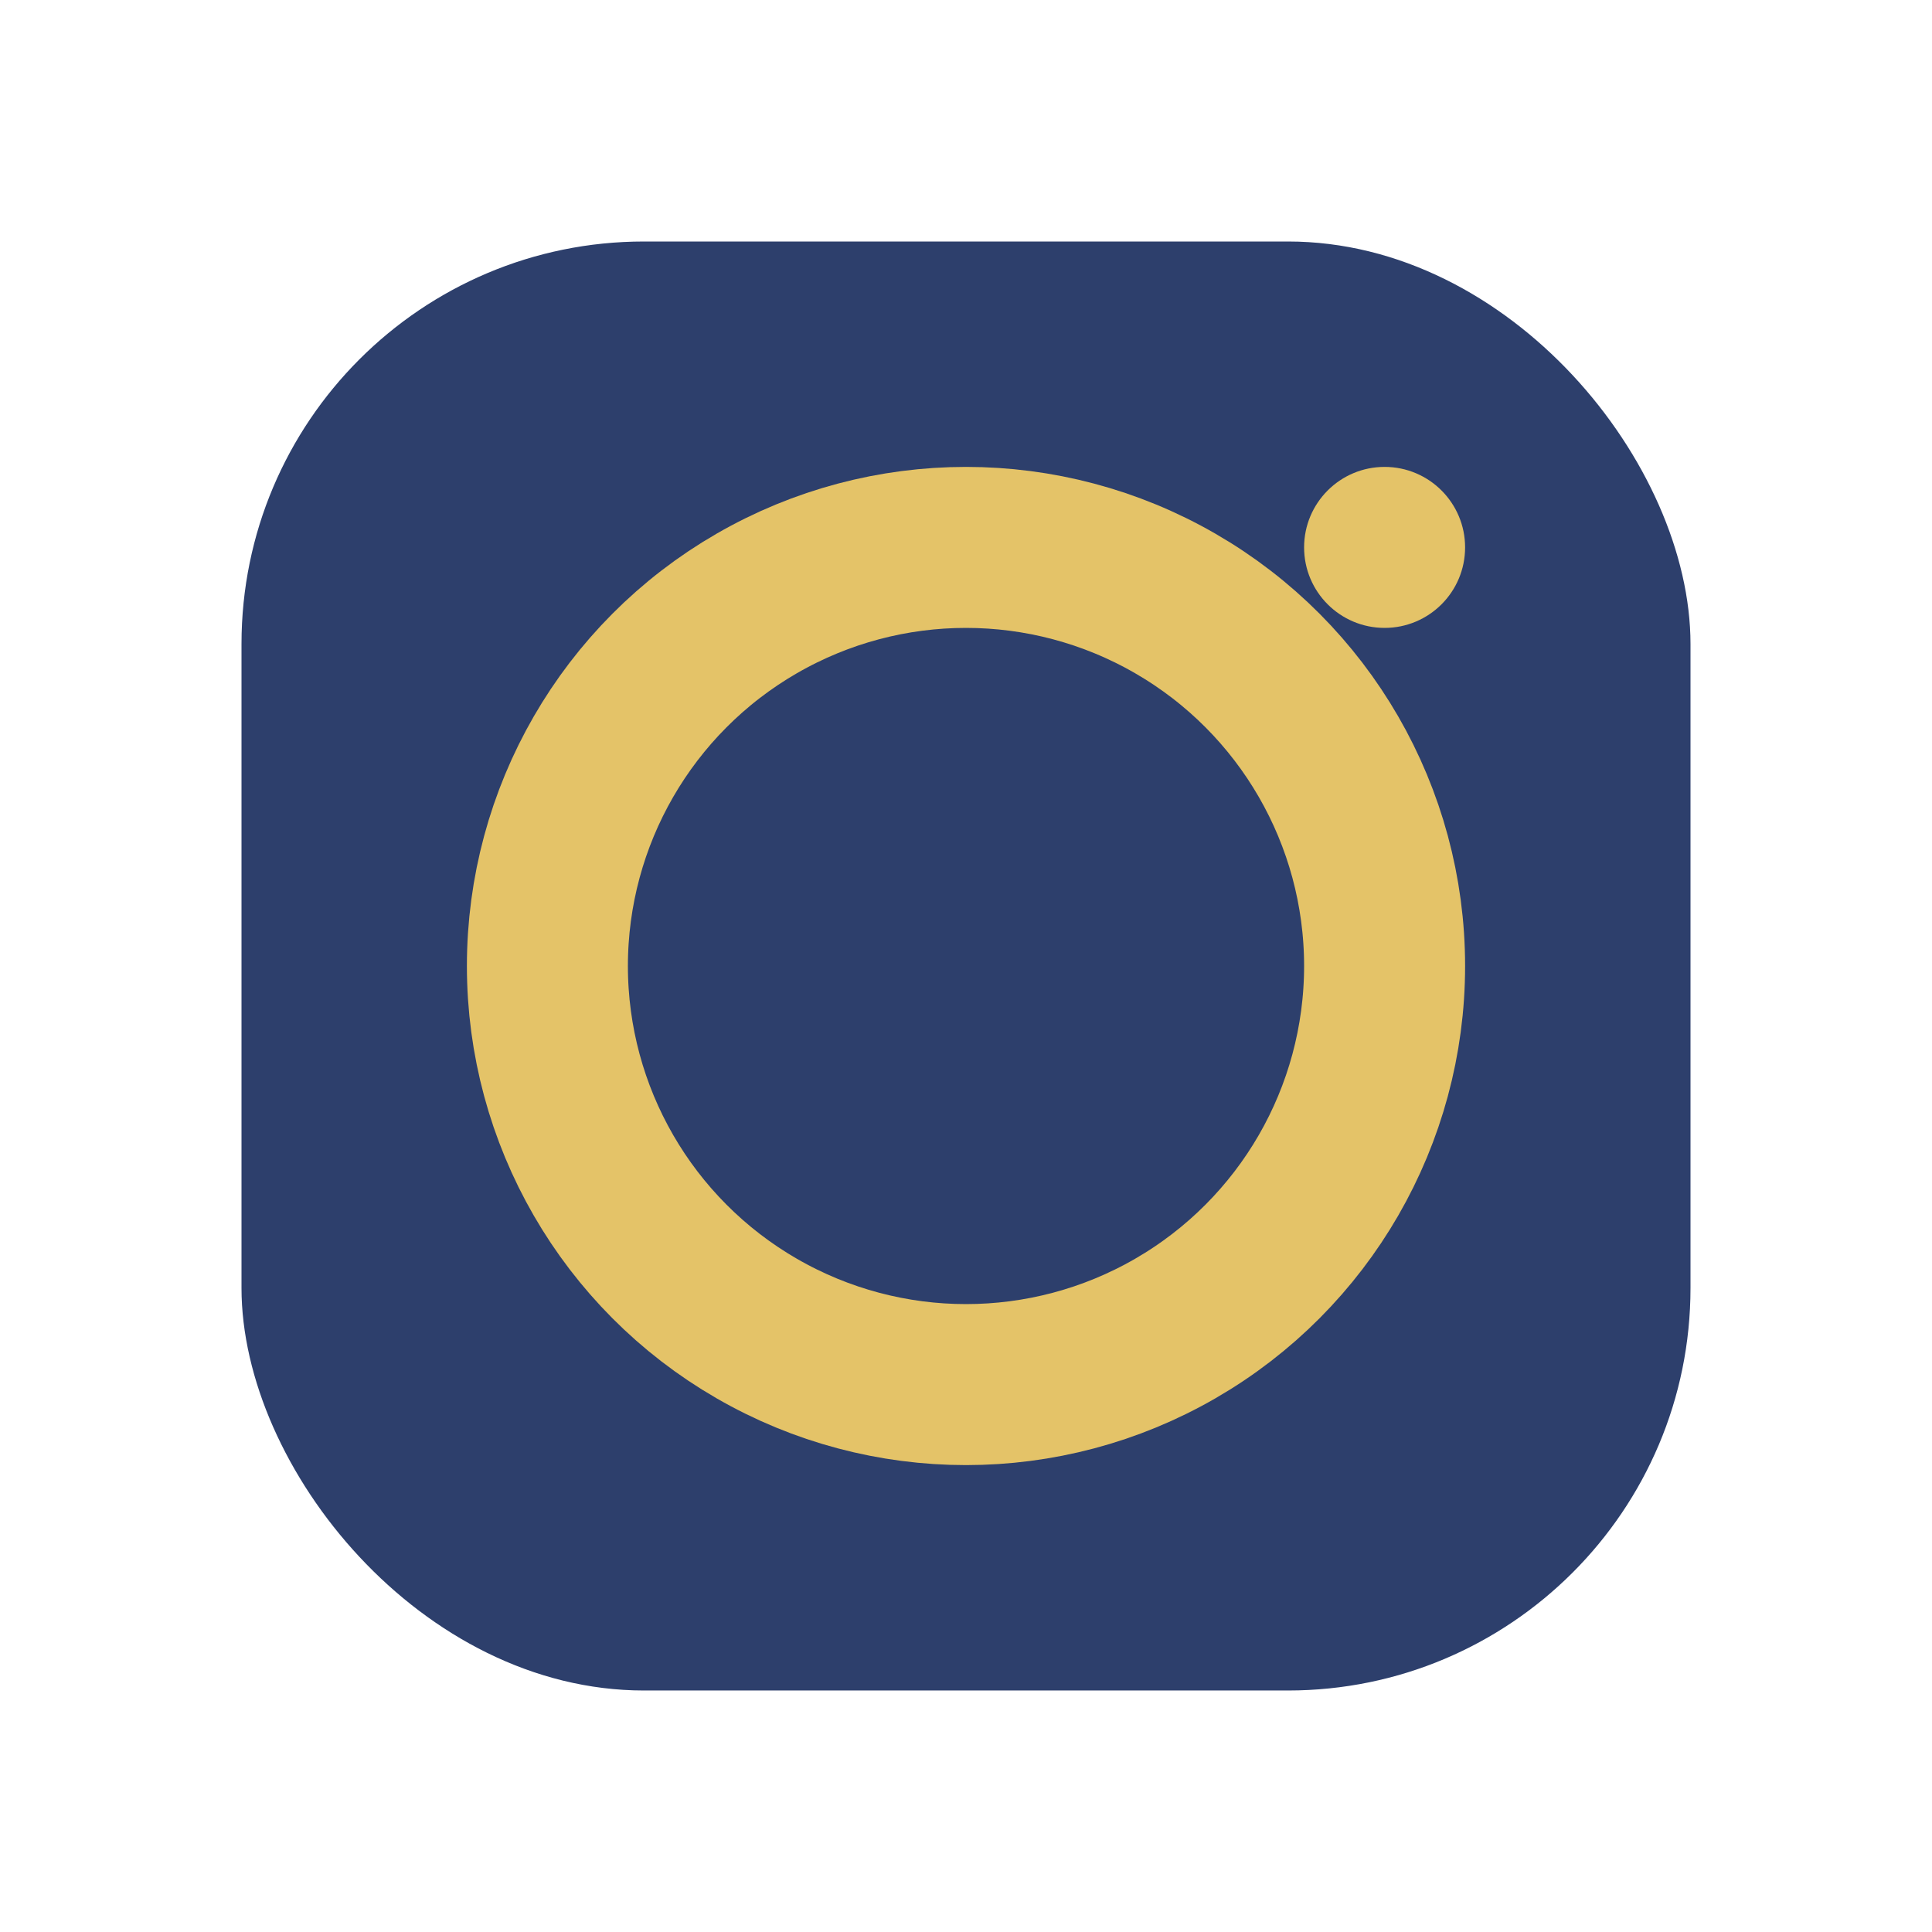
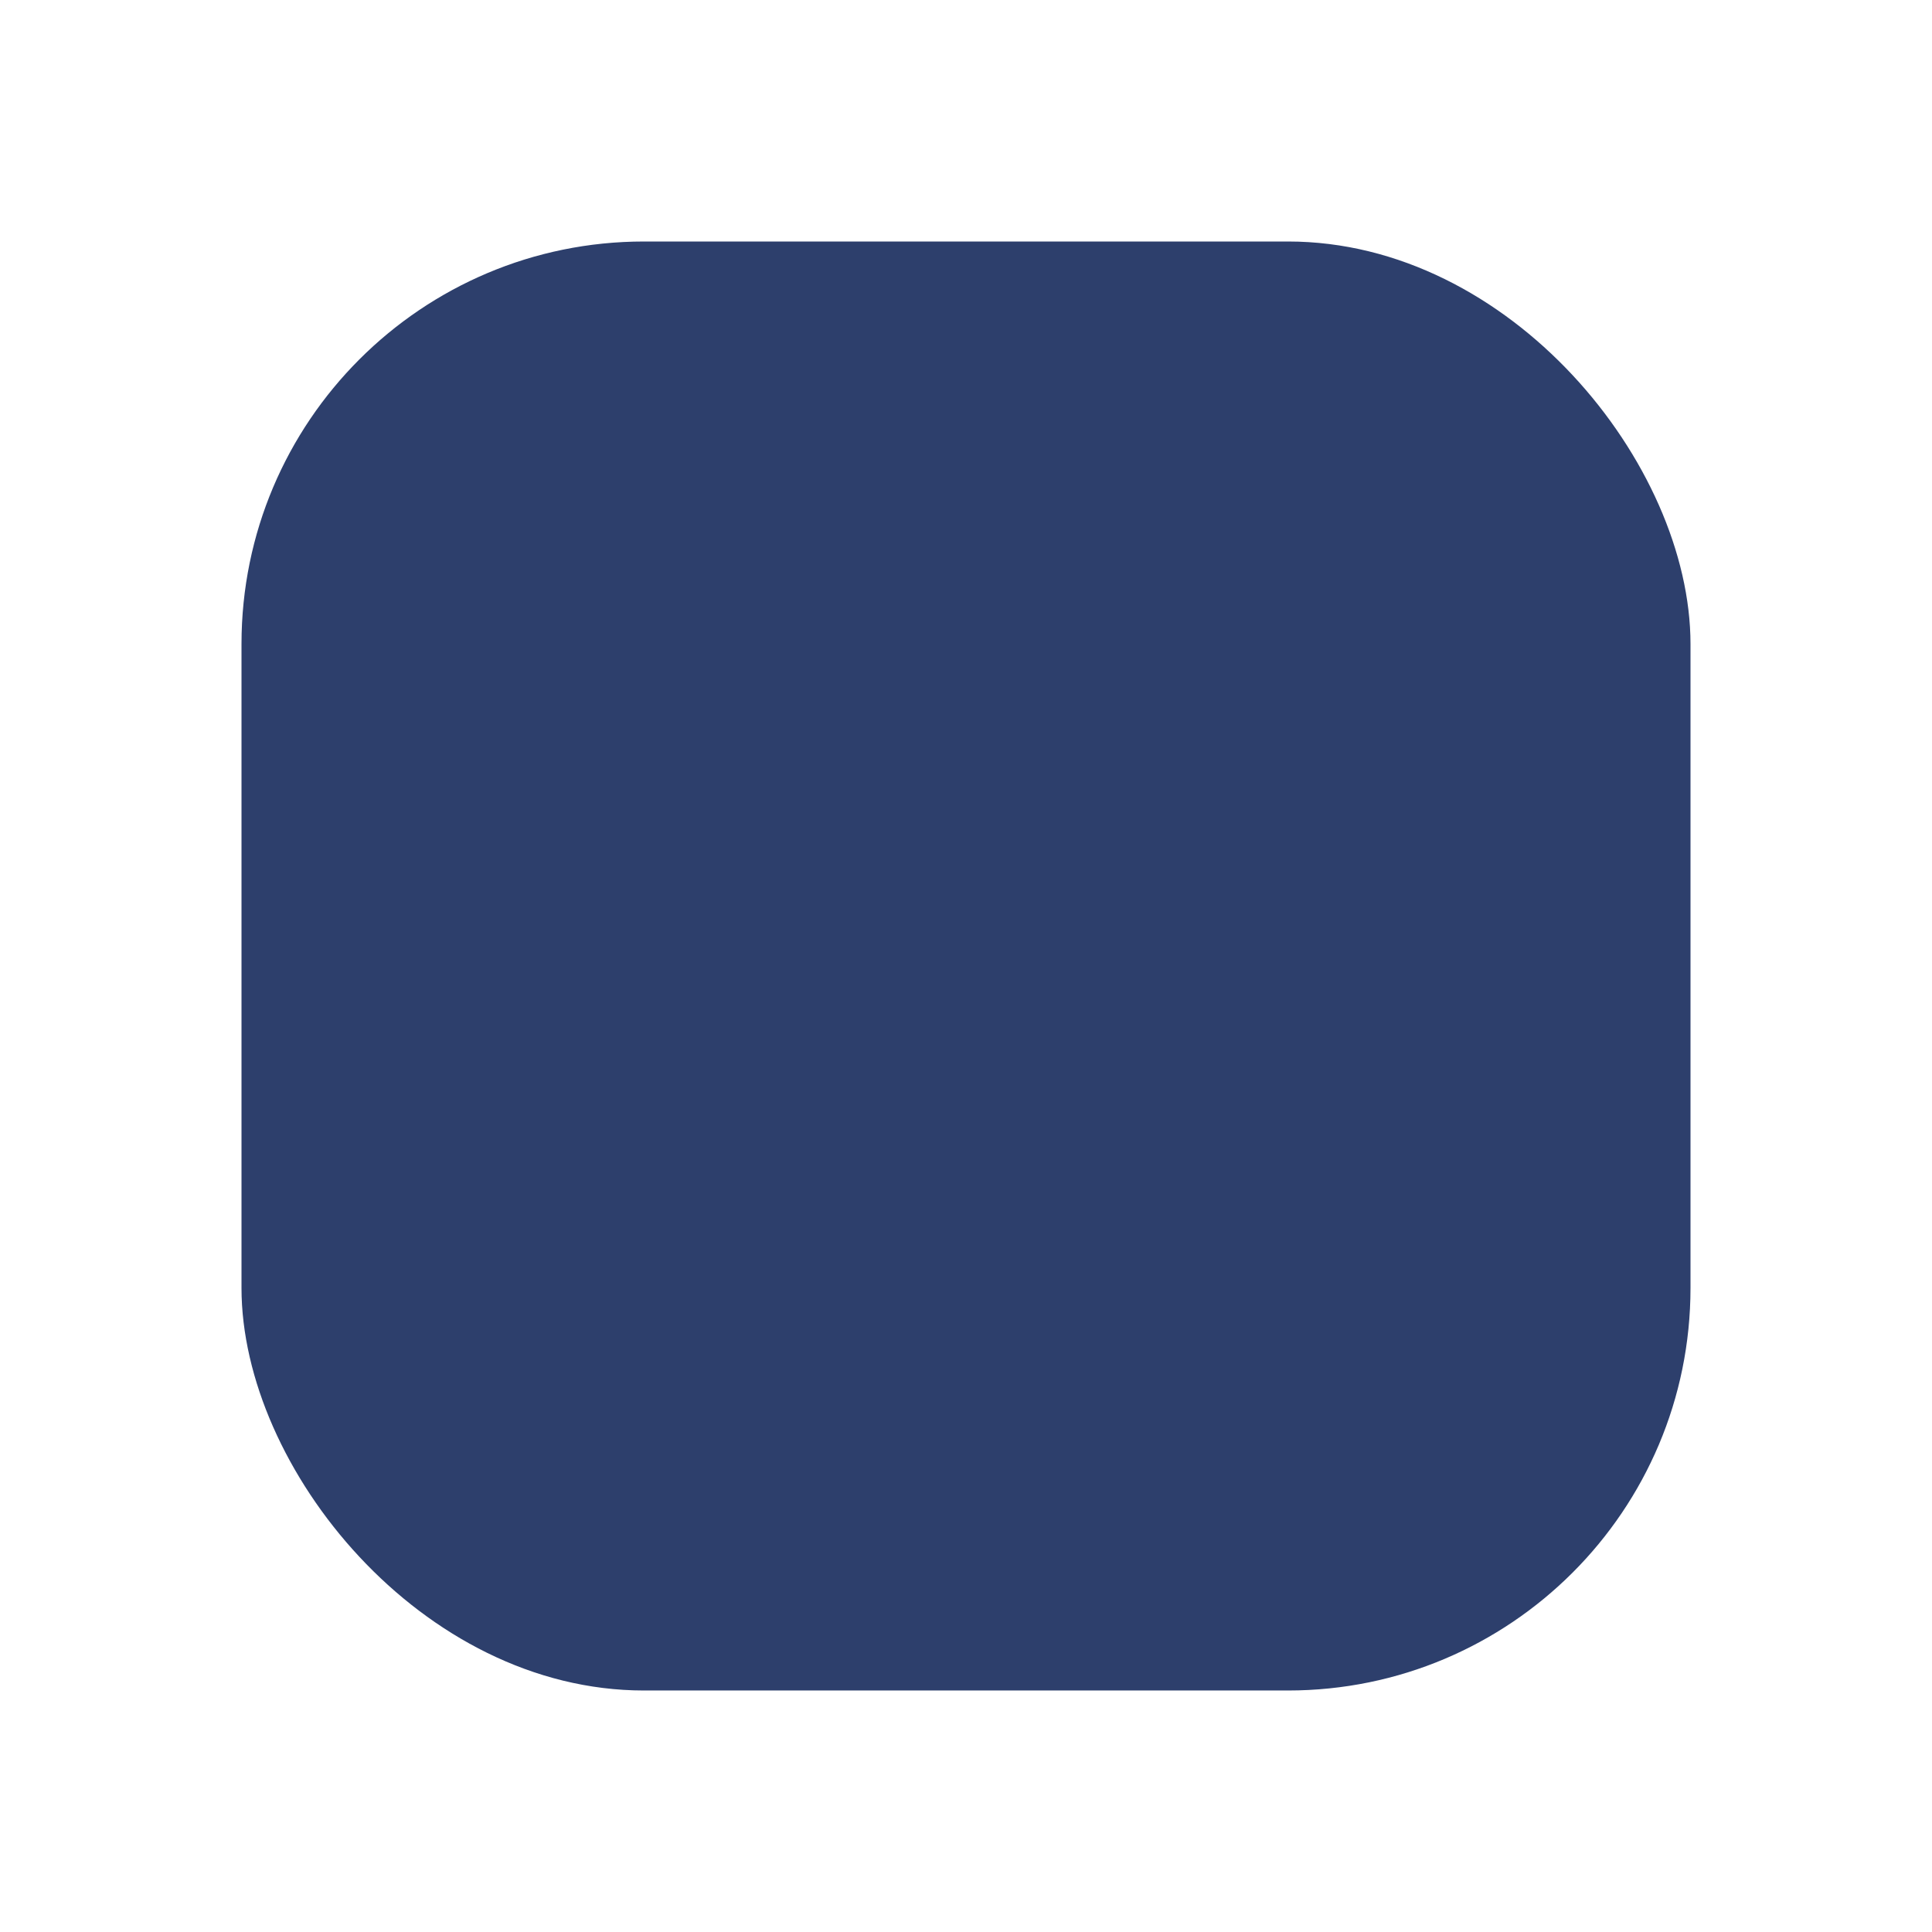
<svg xmlns="http://www.w3.org/2000/svg" width="24" height="24" viewBox="0 0 24 24">
  <rect x="3" y="3" width="18" height="18" rx="5" fill="#2D3F6C" />
-   <circle cx="12" cy="12" r="5.2" stroke="#E4C368" stroke-width="2" fill="none" />
-   <circle cx="17.2" cy="6.8" r="1" fill="#E4C368" />
</svg>